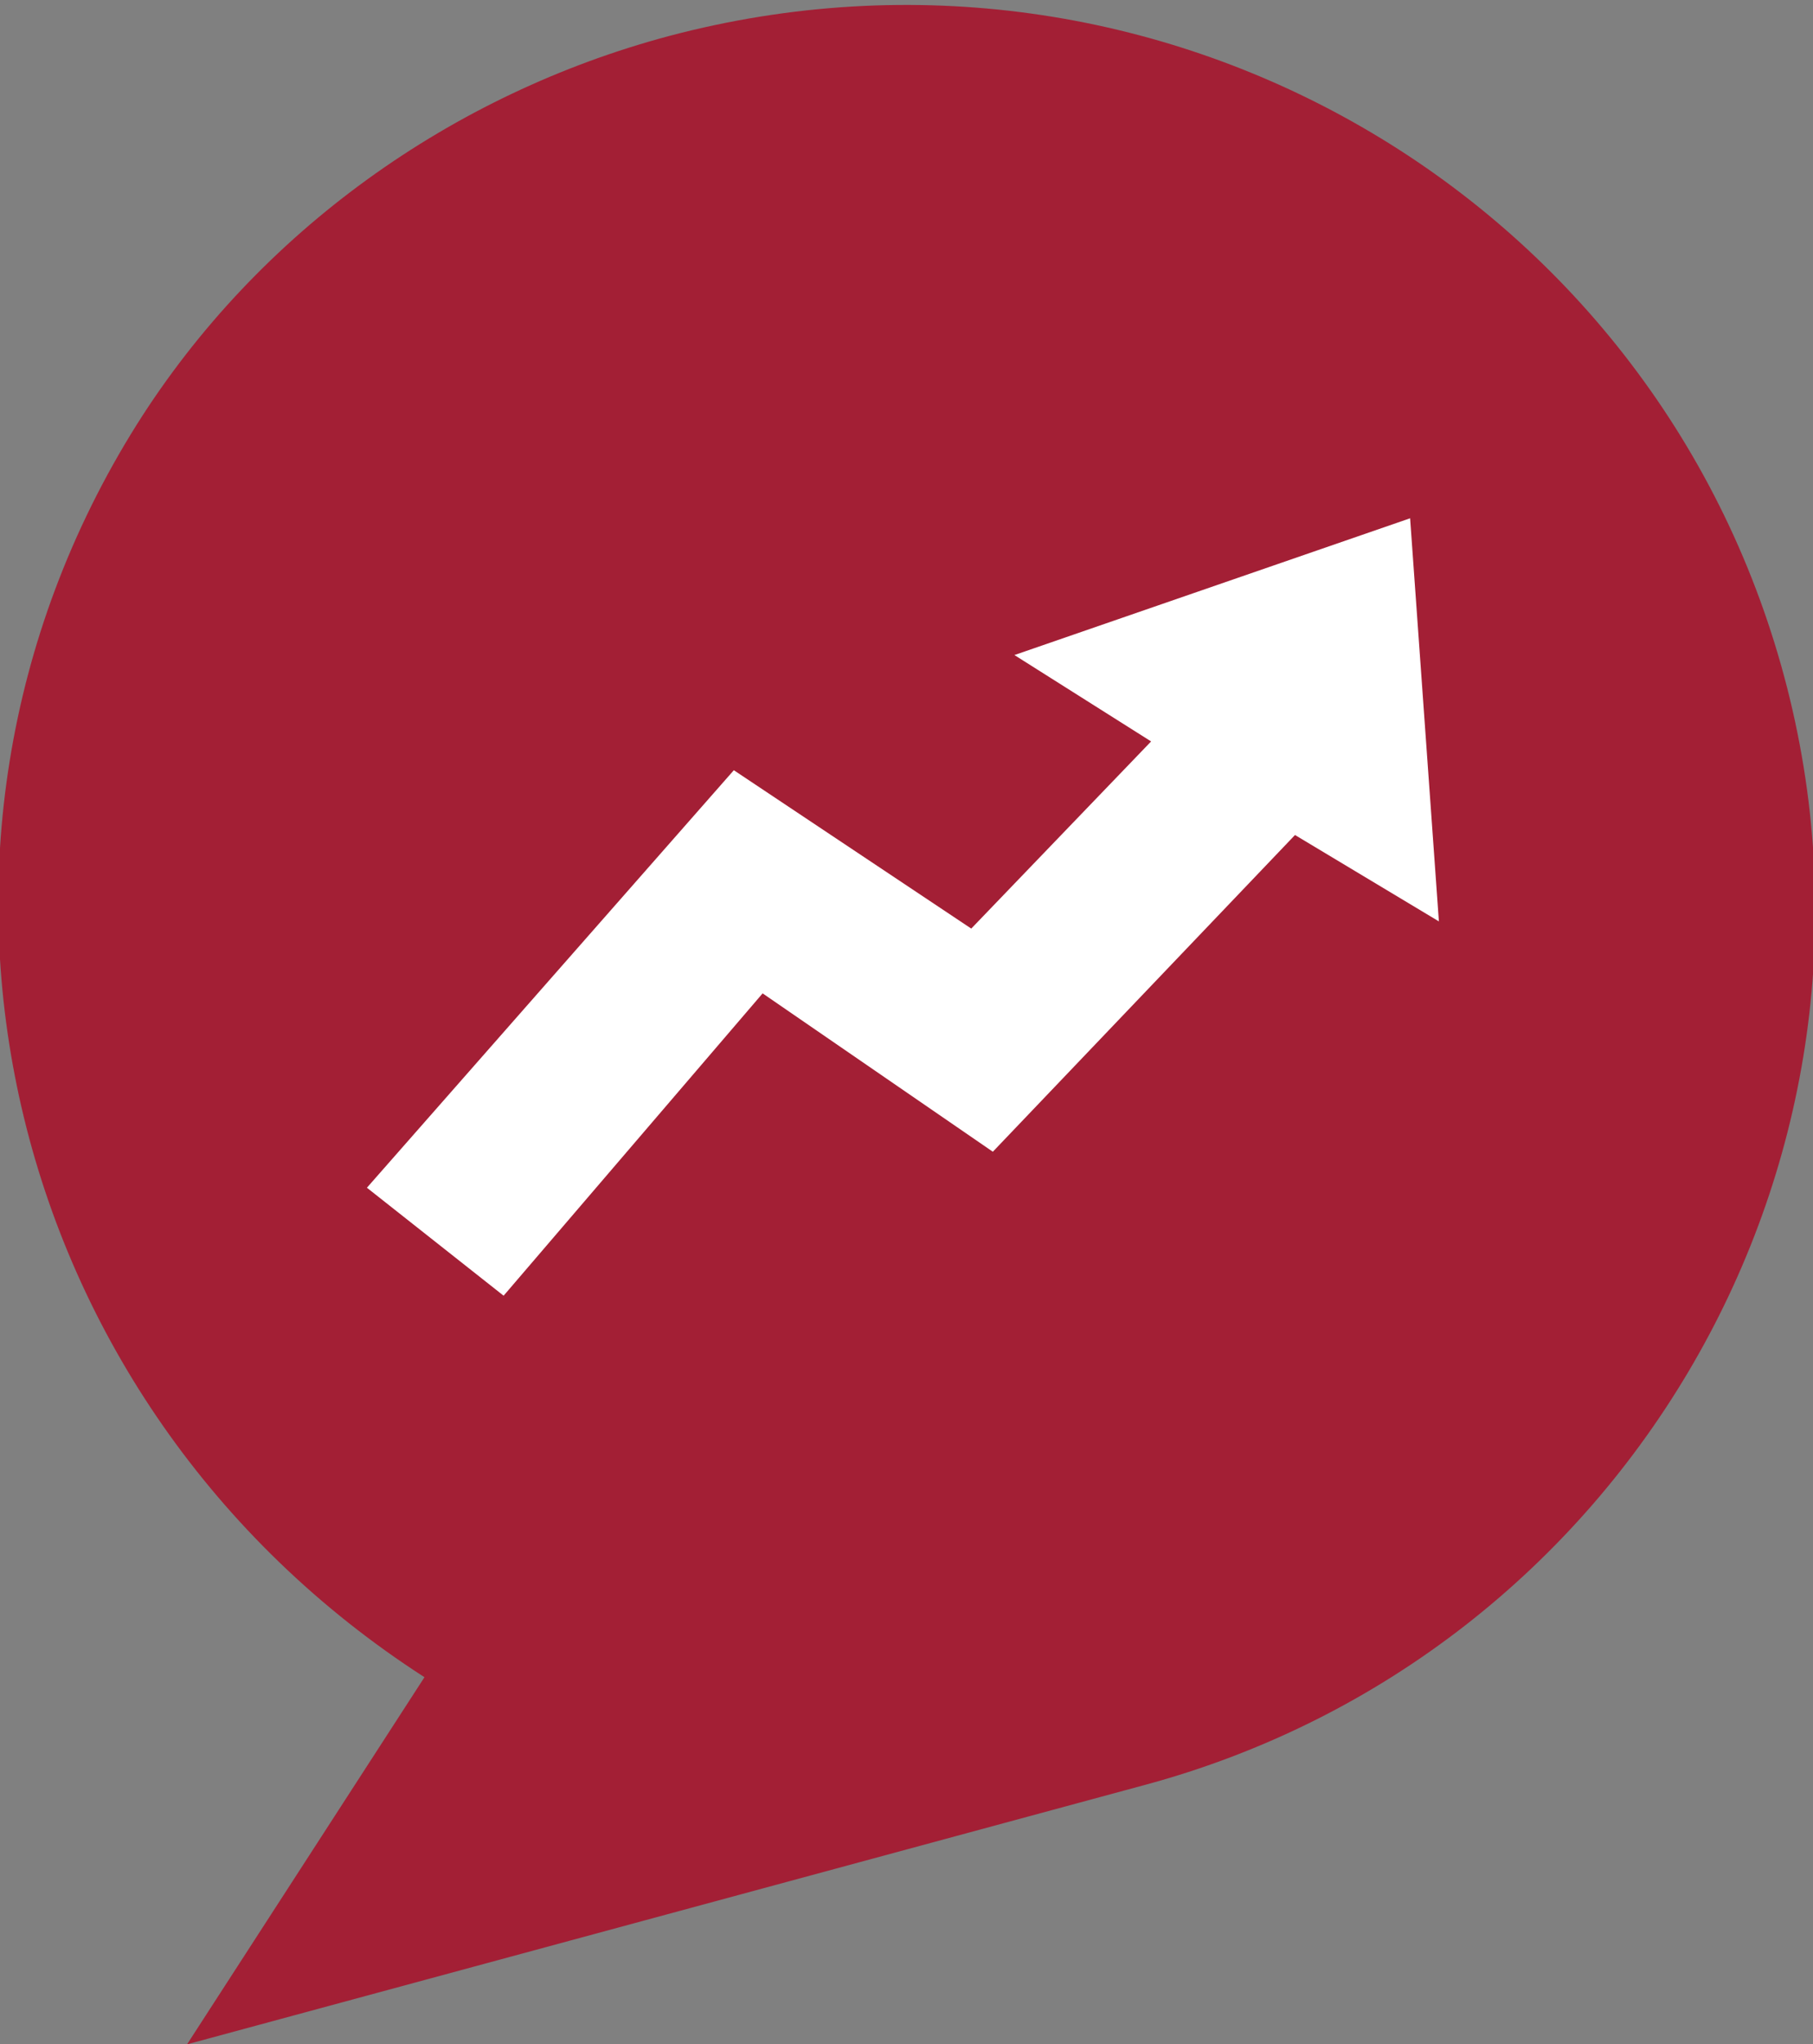
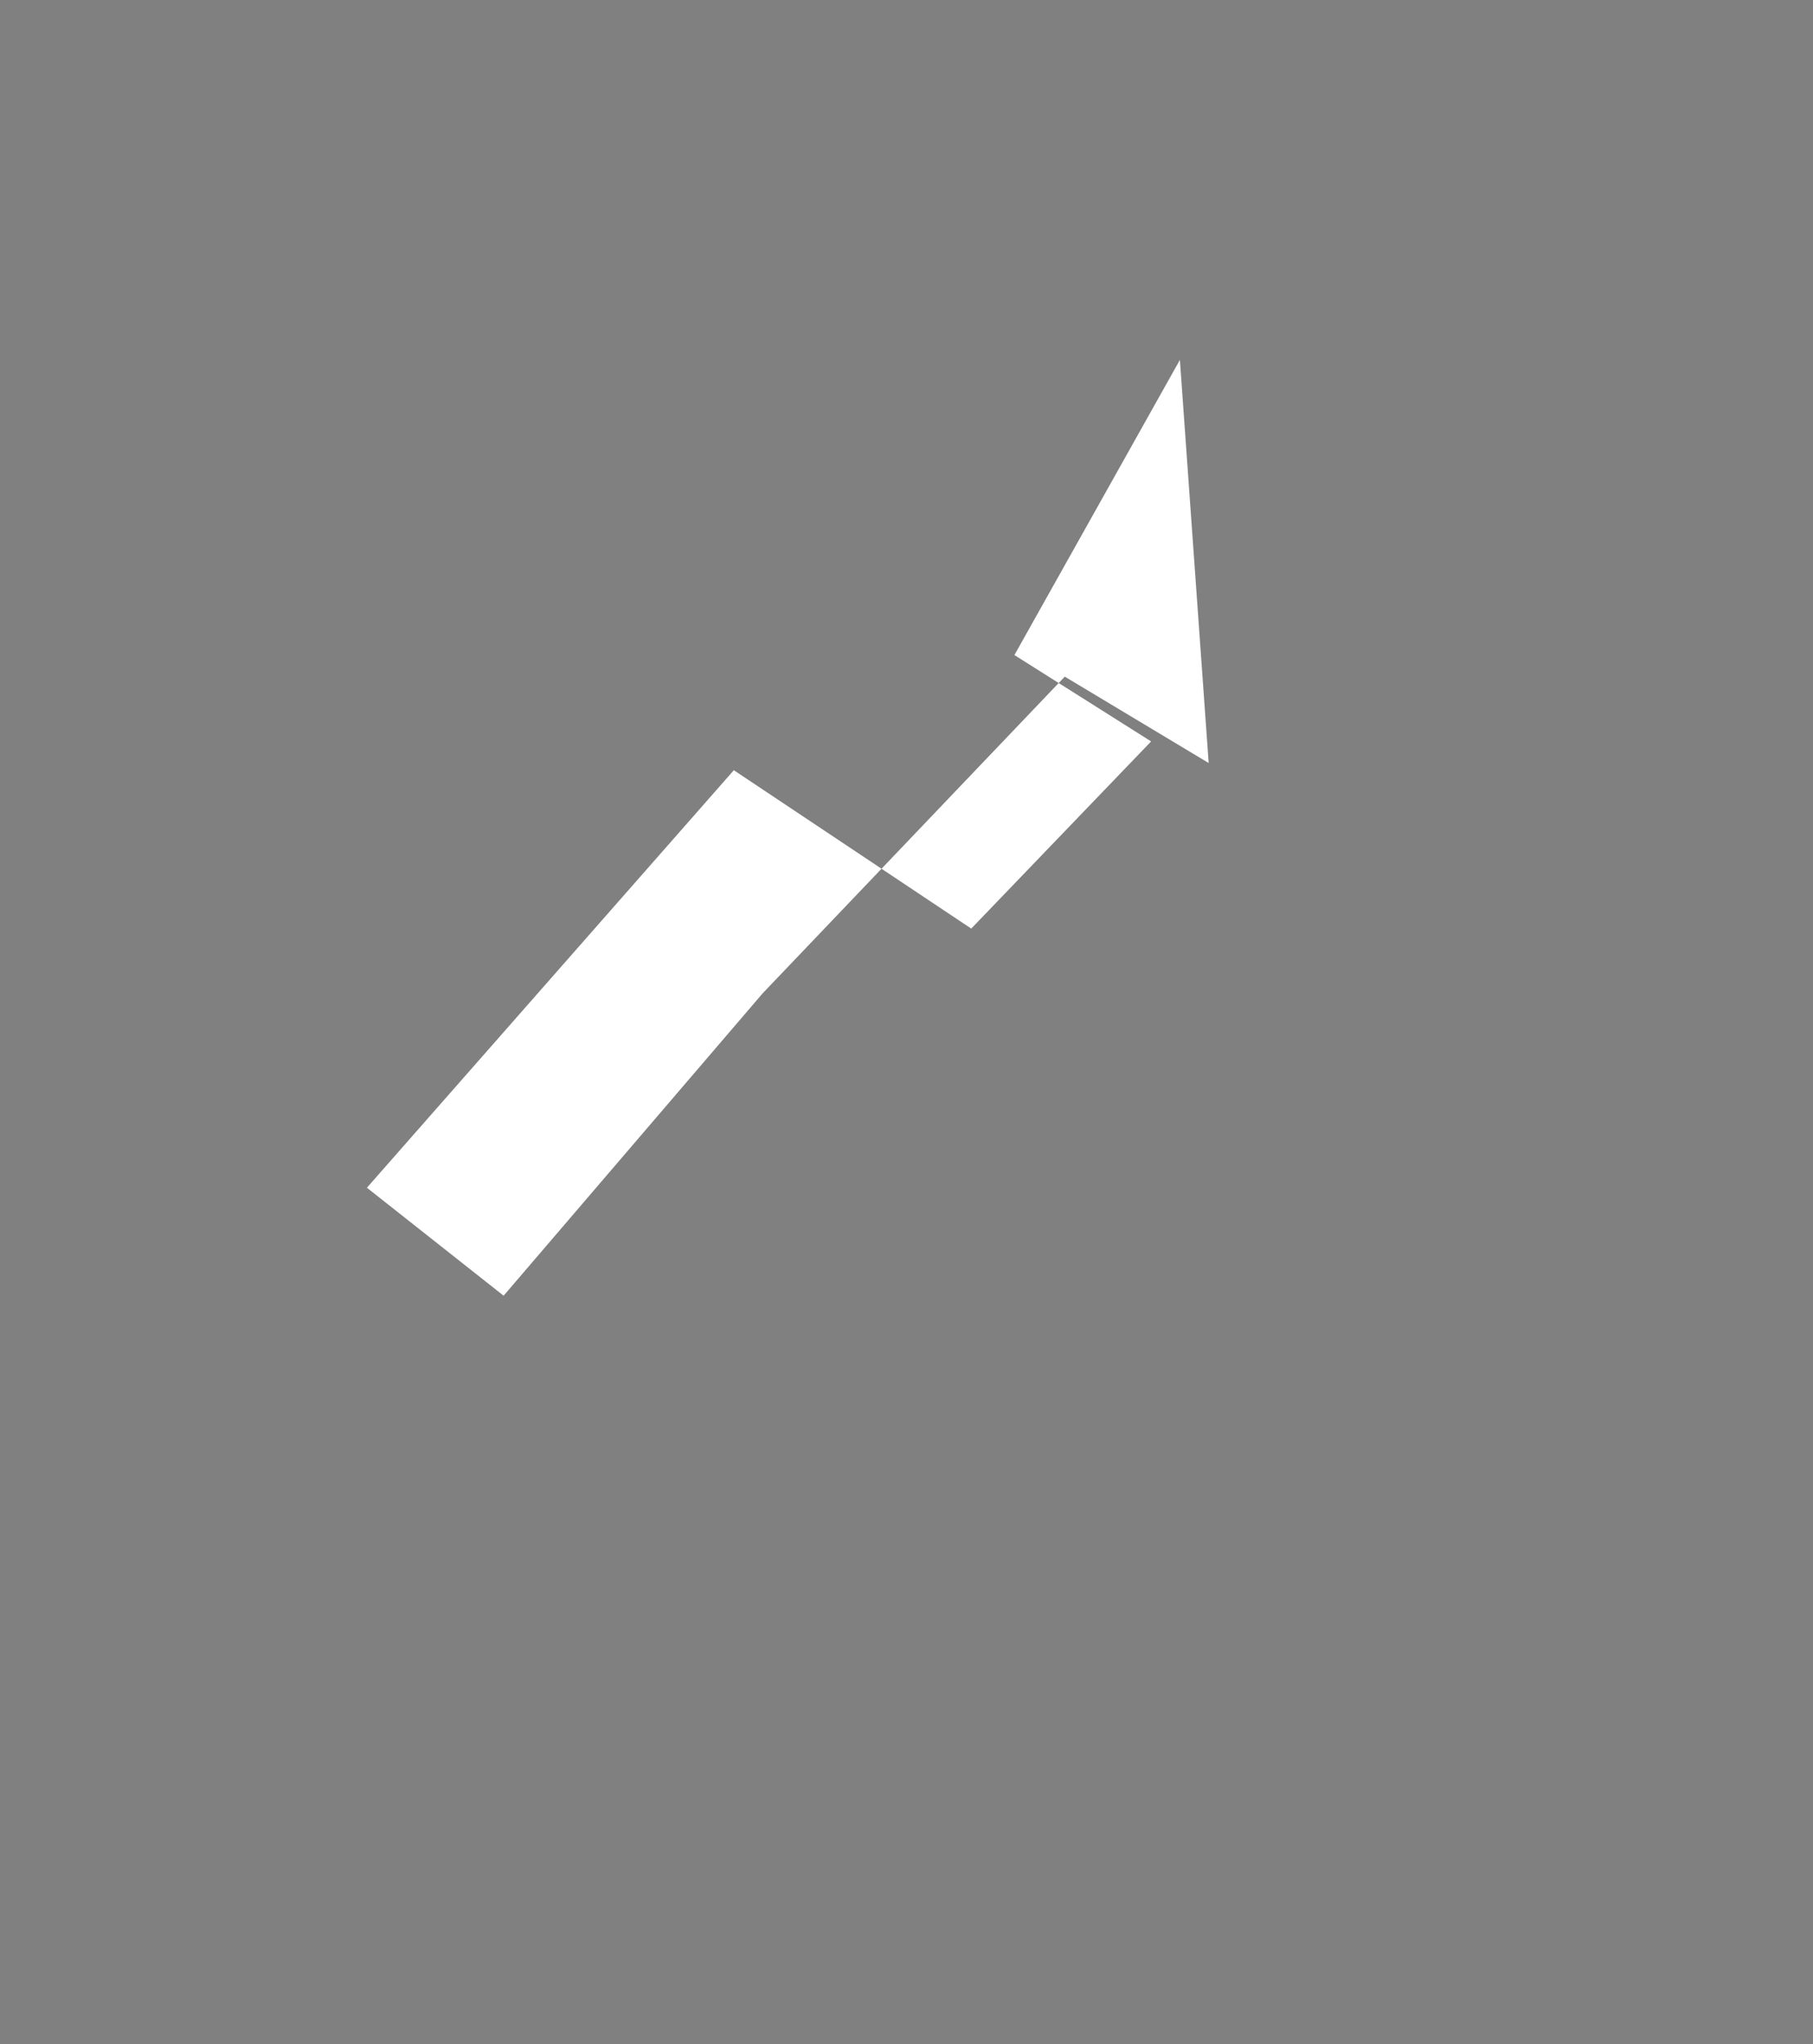
<svg xmlns="http://www.w3.org/2000/svg" version="1.1" id="Layer_1" x="0px" y="0px" viewBox="0 0 25.2 28.4" style="enable-background:new 0 0 25.2 28.4;" xml:space="preserve">
  <rect x="0" y="0" width="25.2" height="28.4" fill="#808080" stroke="none" />
  <style type="text/css">
	.st0{fill-rule:evenodd;clip-rule:evenodd;fill:#A31F35;}
	.st1{fill-rule:evenodd;clip-rule:evenodd;fill:#FFFFFF;}
</style>
  <g>
-     <path id="Shape" class="st0" d="M15.9,24.8L2.6,28.4l3.3-5.1C0,19.5-1.8,11.8,1.9,5.9c1.7-2.7,4.4-4.6,7.4-5.4   C16.1-1.3,23,2.7,24.8,9.4C26.6,16.1,22.6,23,15.9,24.8z" />
-     <path id="Path" class="st1" d="M14.1,9.1l1.9,1.2l-2.5,2.6l-3.3-2.2l-5.1,5.8L7,18l3.6-4.2l3.2,2.2l4.2-4.4l2,1.2l-0.4-5.6   L14.1,9.1z" />
+     <path id="Path" class="st1" d="M14.1,9.1l1.9,1.2l-2.5,2.6l-3.3-2.2l-5.1,5.8L7,18l3.6-4.2l4.2-4.4l2,1.2l-0.4-5.6   L14.1,9.1z" />
  </g>
</svg>